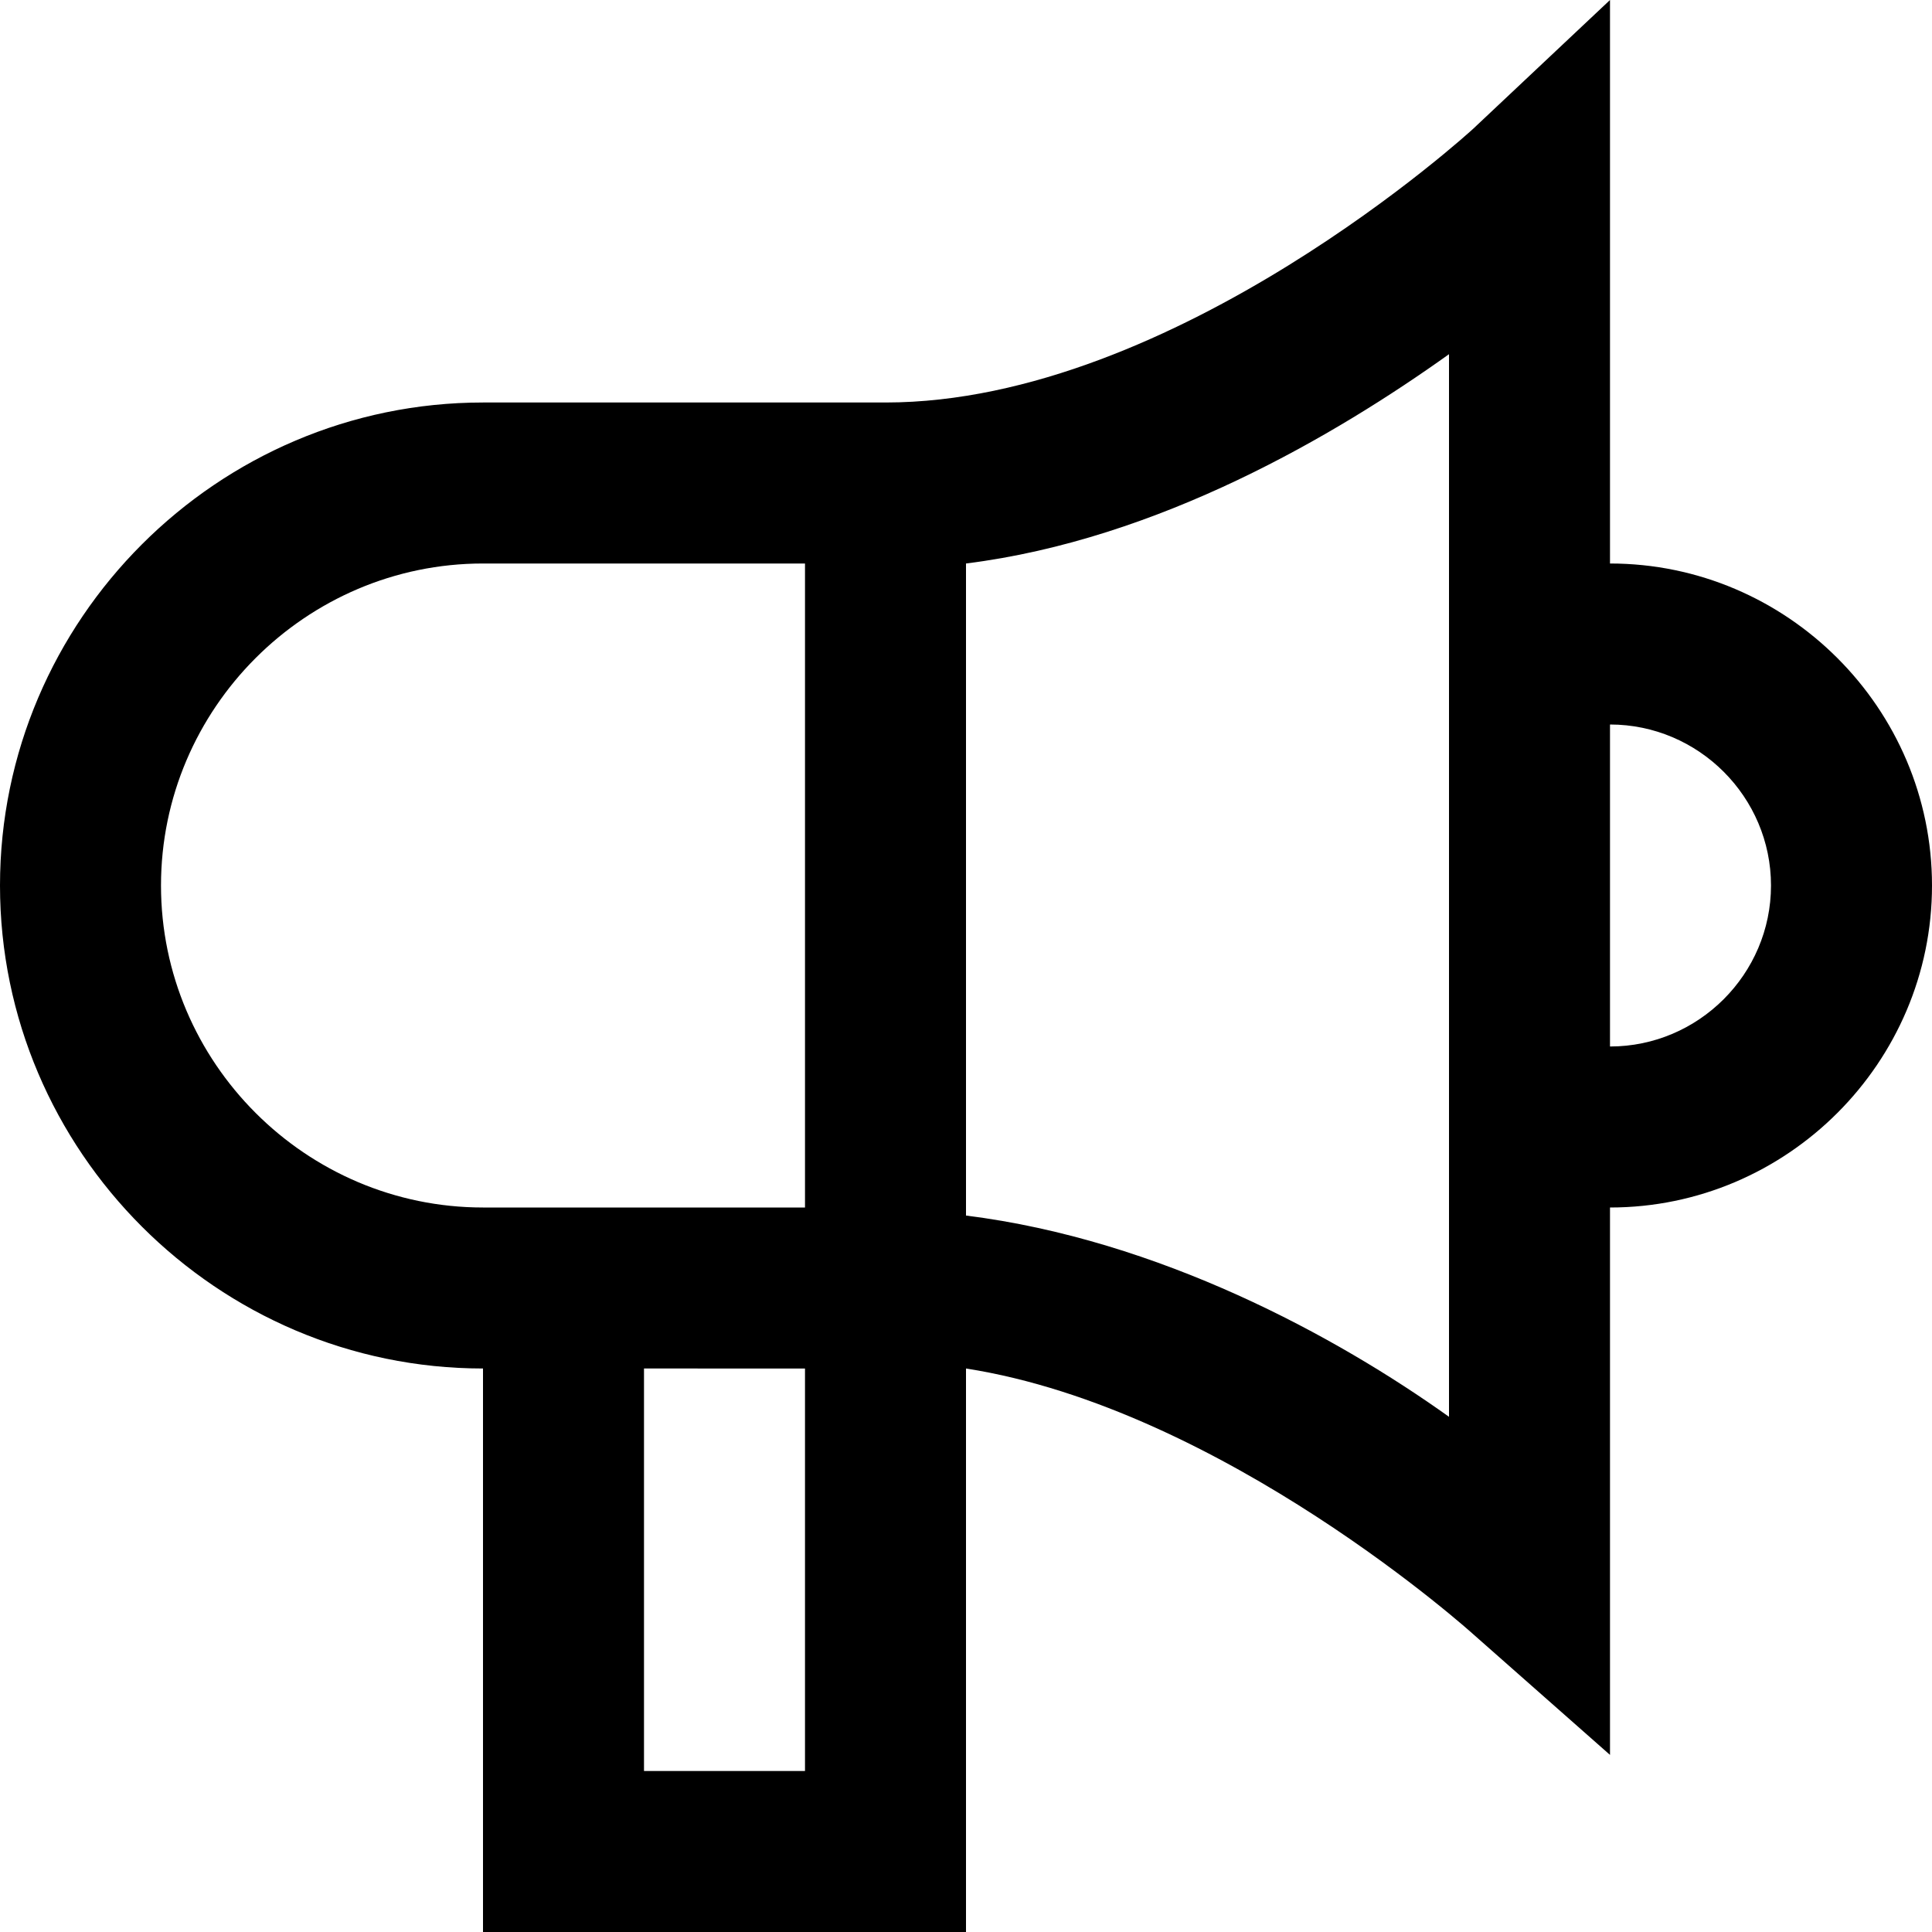
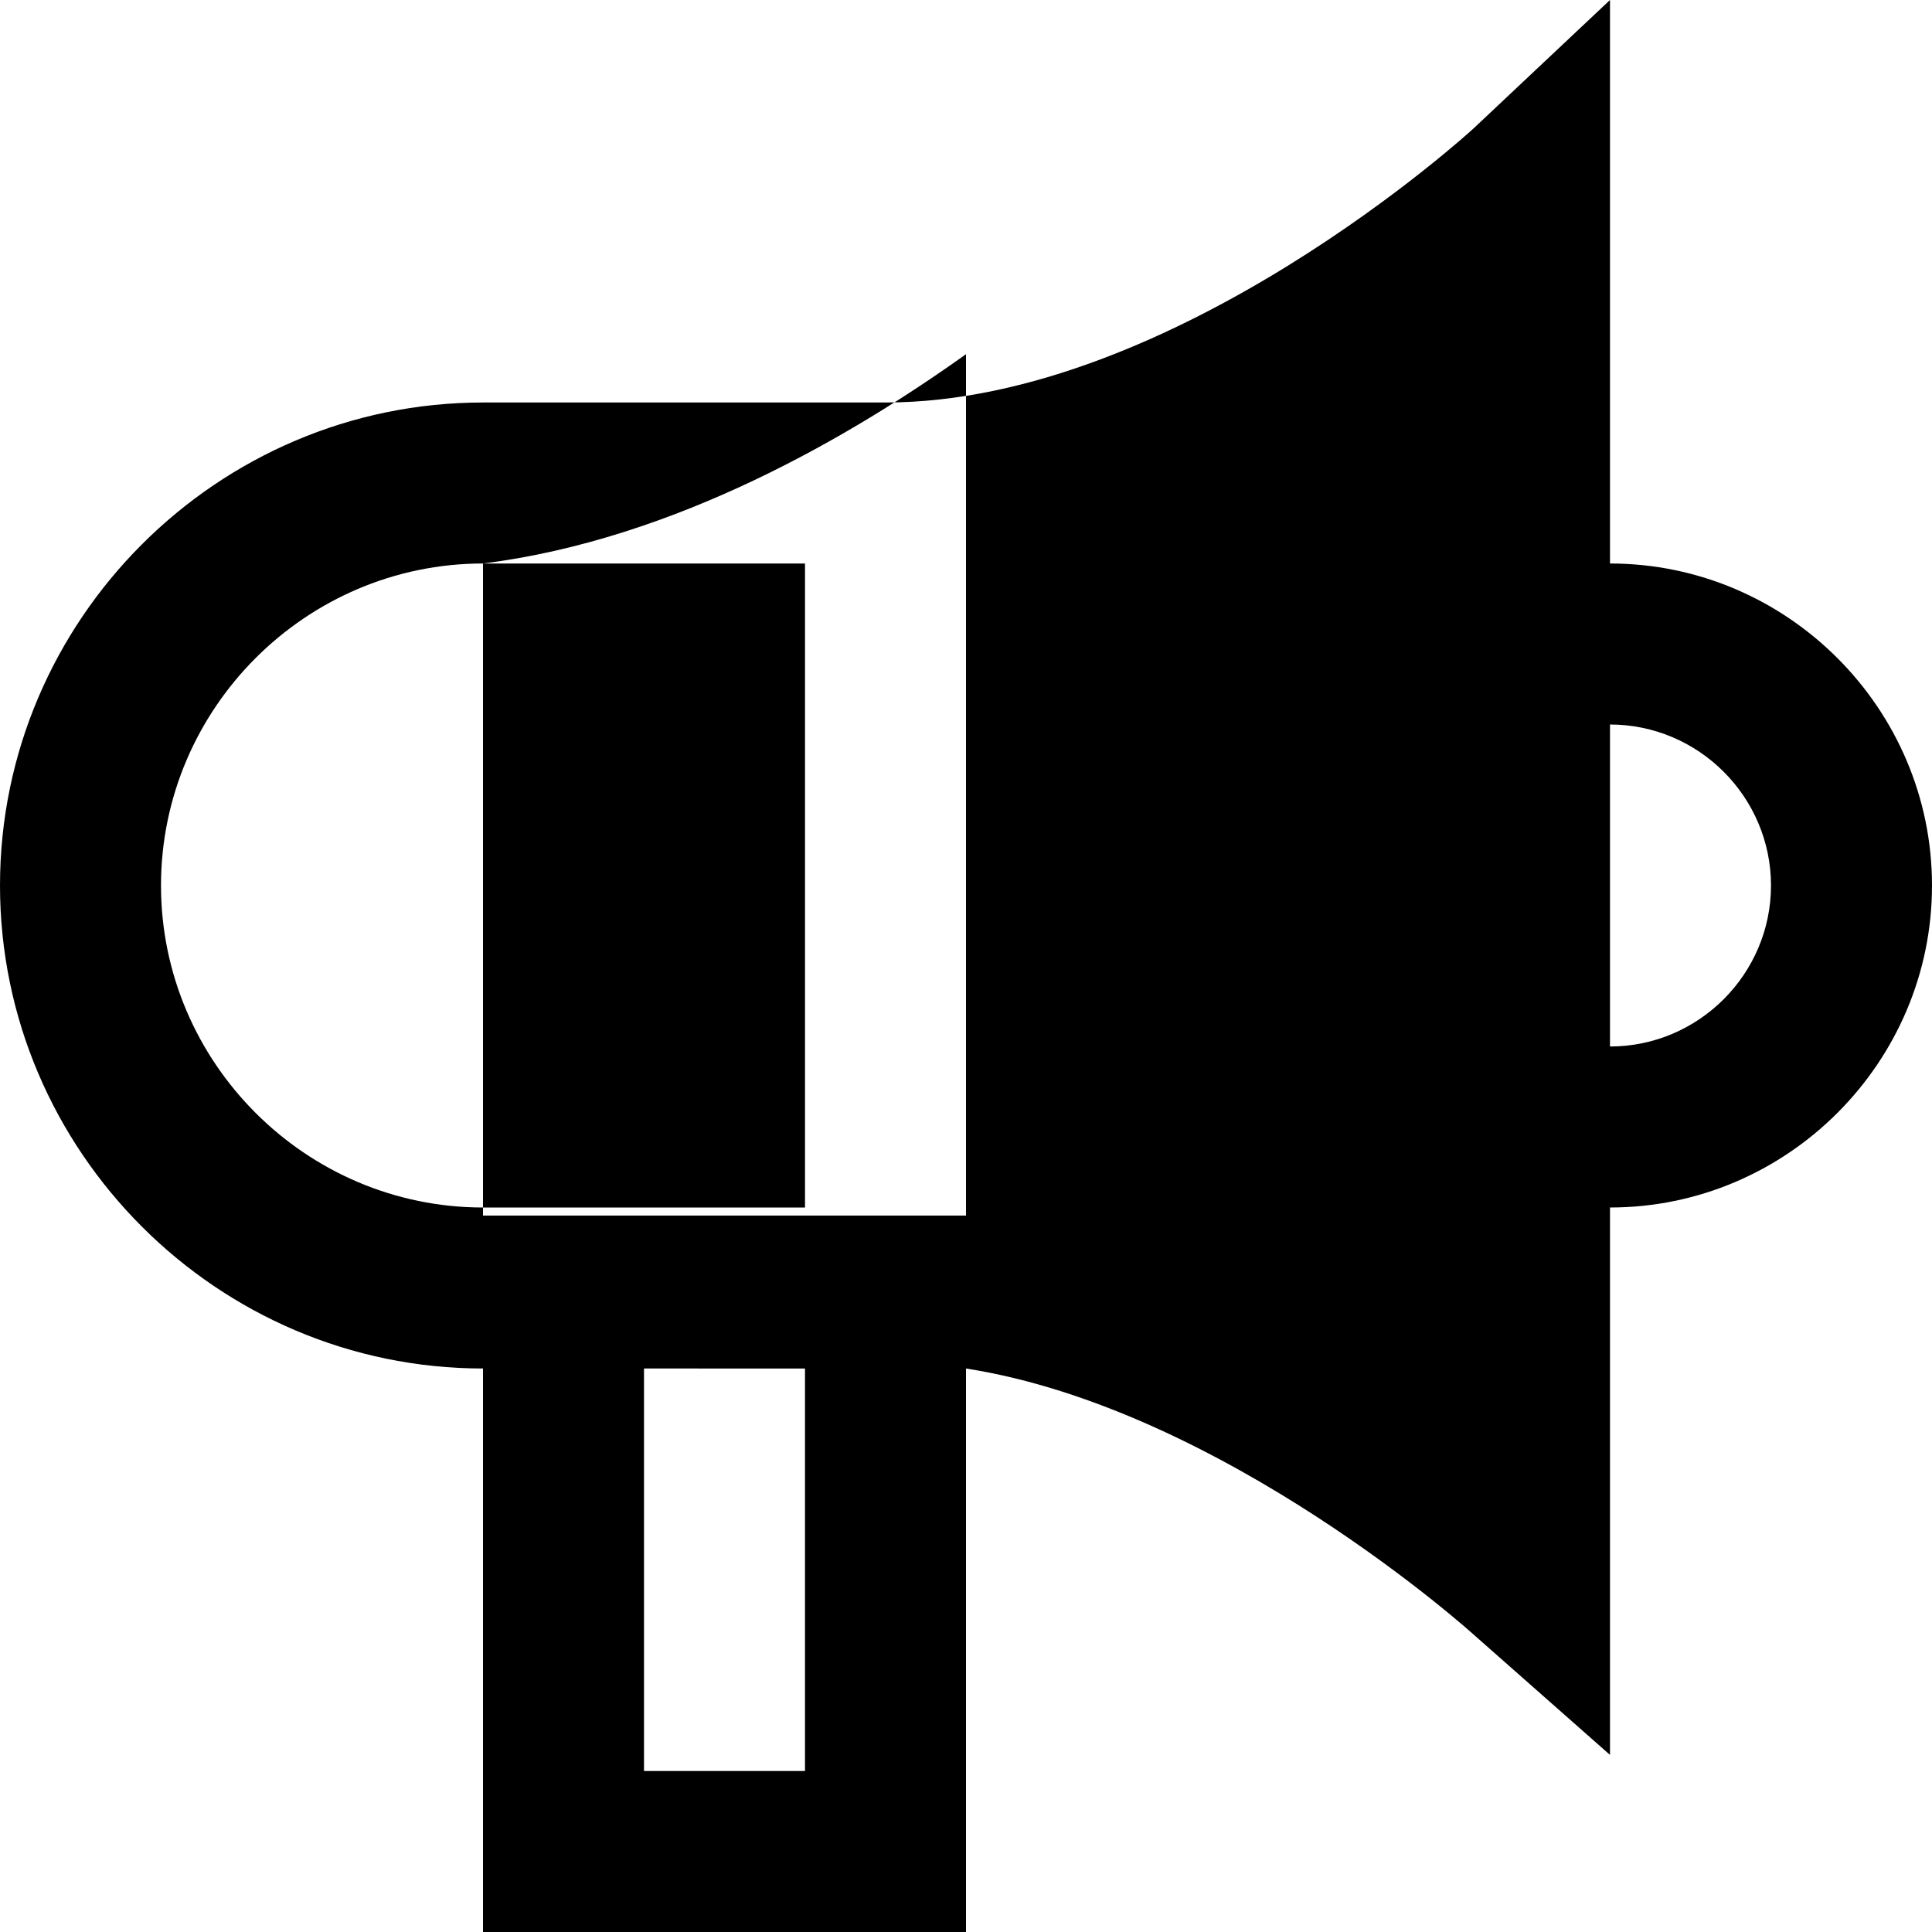
<svg xmlns="http://www.w3.org/2000/svg" fill="#000000" height="800px" width="800px" version="1.1" id="XMLID_264_" viewBox="0 0 24 24" xml:space="preserve">
  <g id="announcement">
    <g>
-       <path d="M12,24H6v-7c-3.3,0-6-2.7-6-6s2.7-6,6-6h5c3.6,0,7.3-3.4,7.3-3.4L20,0v7c2.2,0,4,1.8,4,4s-1.8,4-4,4v6.8l-1.7-1.5    c0,0-3.1-2.8-6.3-3.3V24z M8,22h2v-5H8V22z M12,15.1c2.4,0.3,4.6,1.5,6,2.5V4.4c-1.4,1-3.6,2.3-6,2.6V15.1z M6,15h4V7H6    c-2.2,0-4,1.8-4,4S3.8,15,6,15z M20,11v2c1.1,0,2-0.9,2-2s-0.9-2-2-2V11z" />
+       <path d="M12,24H6v-7c-3.3,0-6-2.7-6-6s2.7-6,6-6h5c3.6,0,7.3-3.4,7.3-3.4L20,0v7c2.2,0,4,1.8,4,4s-1.8,4-4,4v6.8l-1.7-1.5    c0,0-3.1-2.8-6.3-3.3V24z M8,22h2v-5H8V22z M12,15.1V4.4c-1.4,1-3.6,2.3-6,2.6V15.1z M6,15h4V7H6    c-2.2,0-4,1.8-4,4S3.8,15,6,15z M20,11v2c1.1,0,2-0.9,2-2s-0.9-2-2-2V11z" />
    </g>
  </g>
</svg>